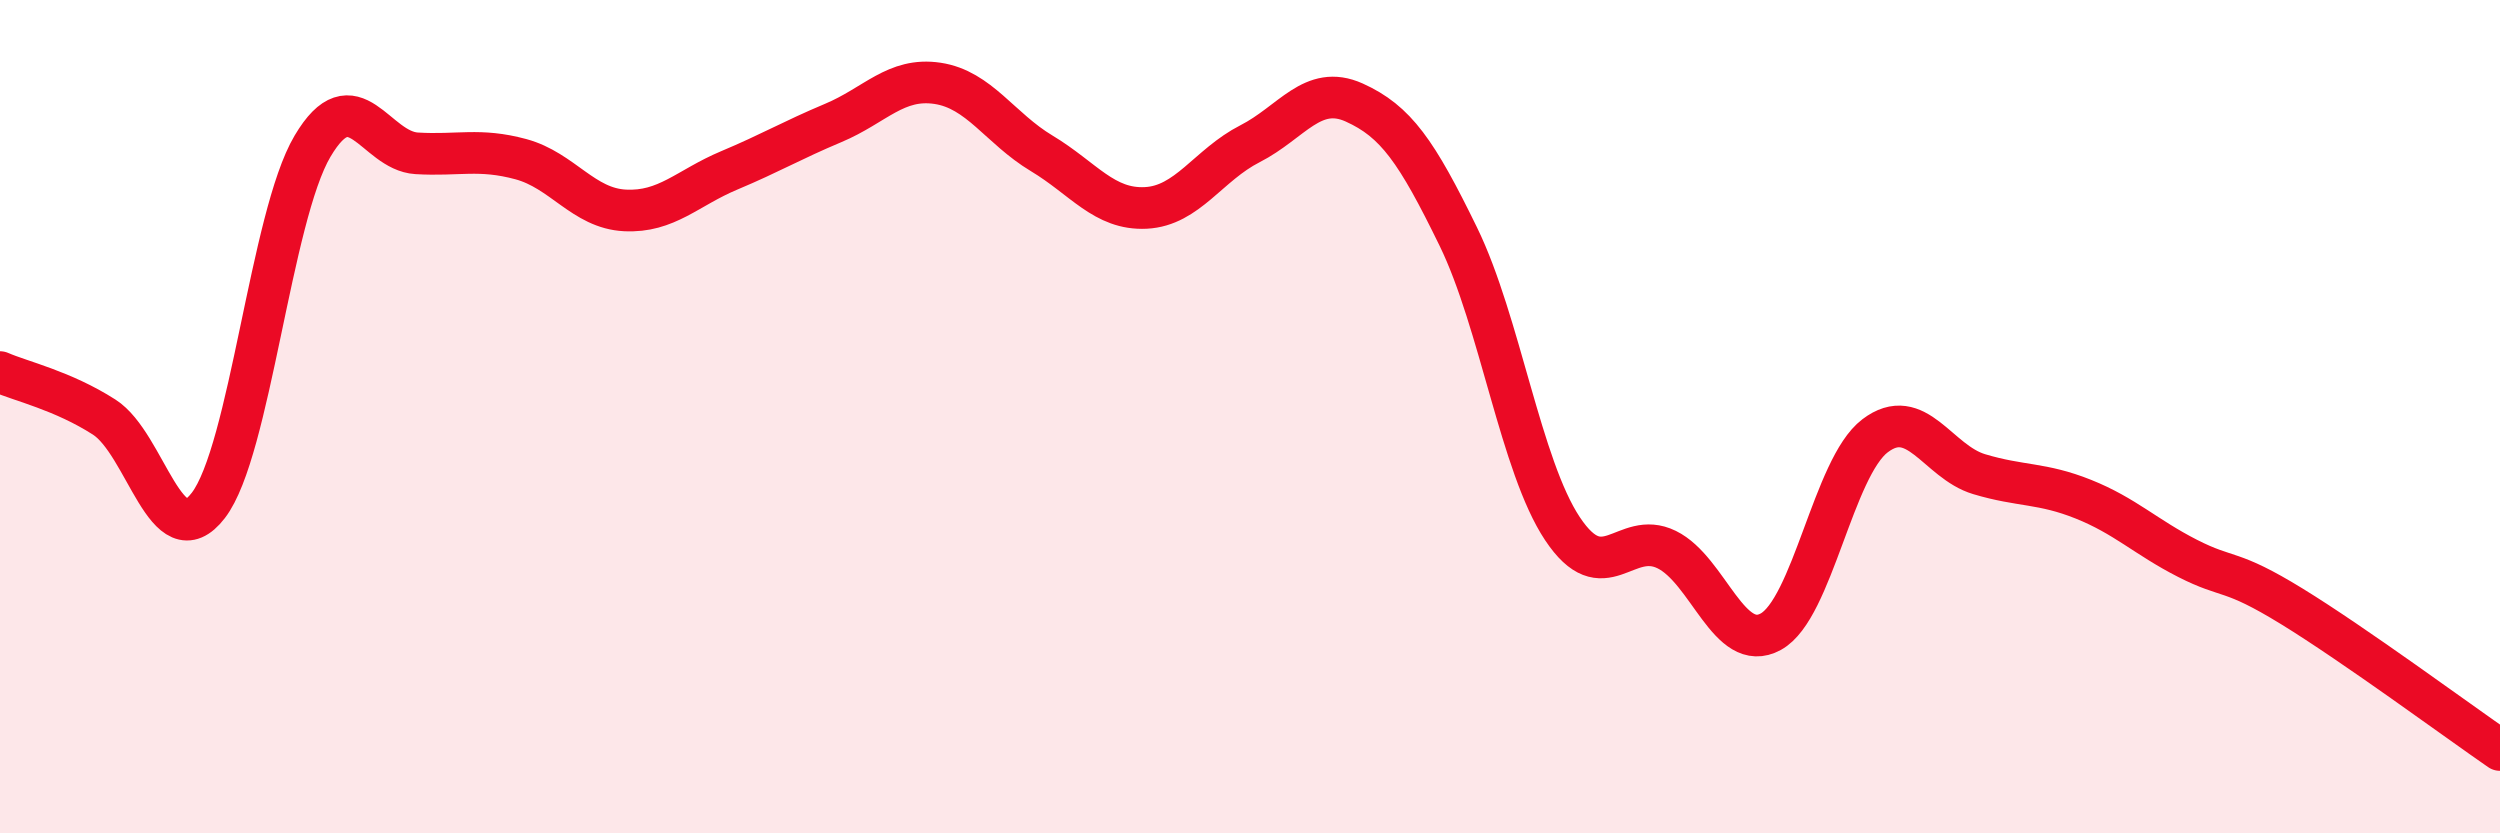
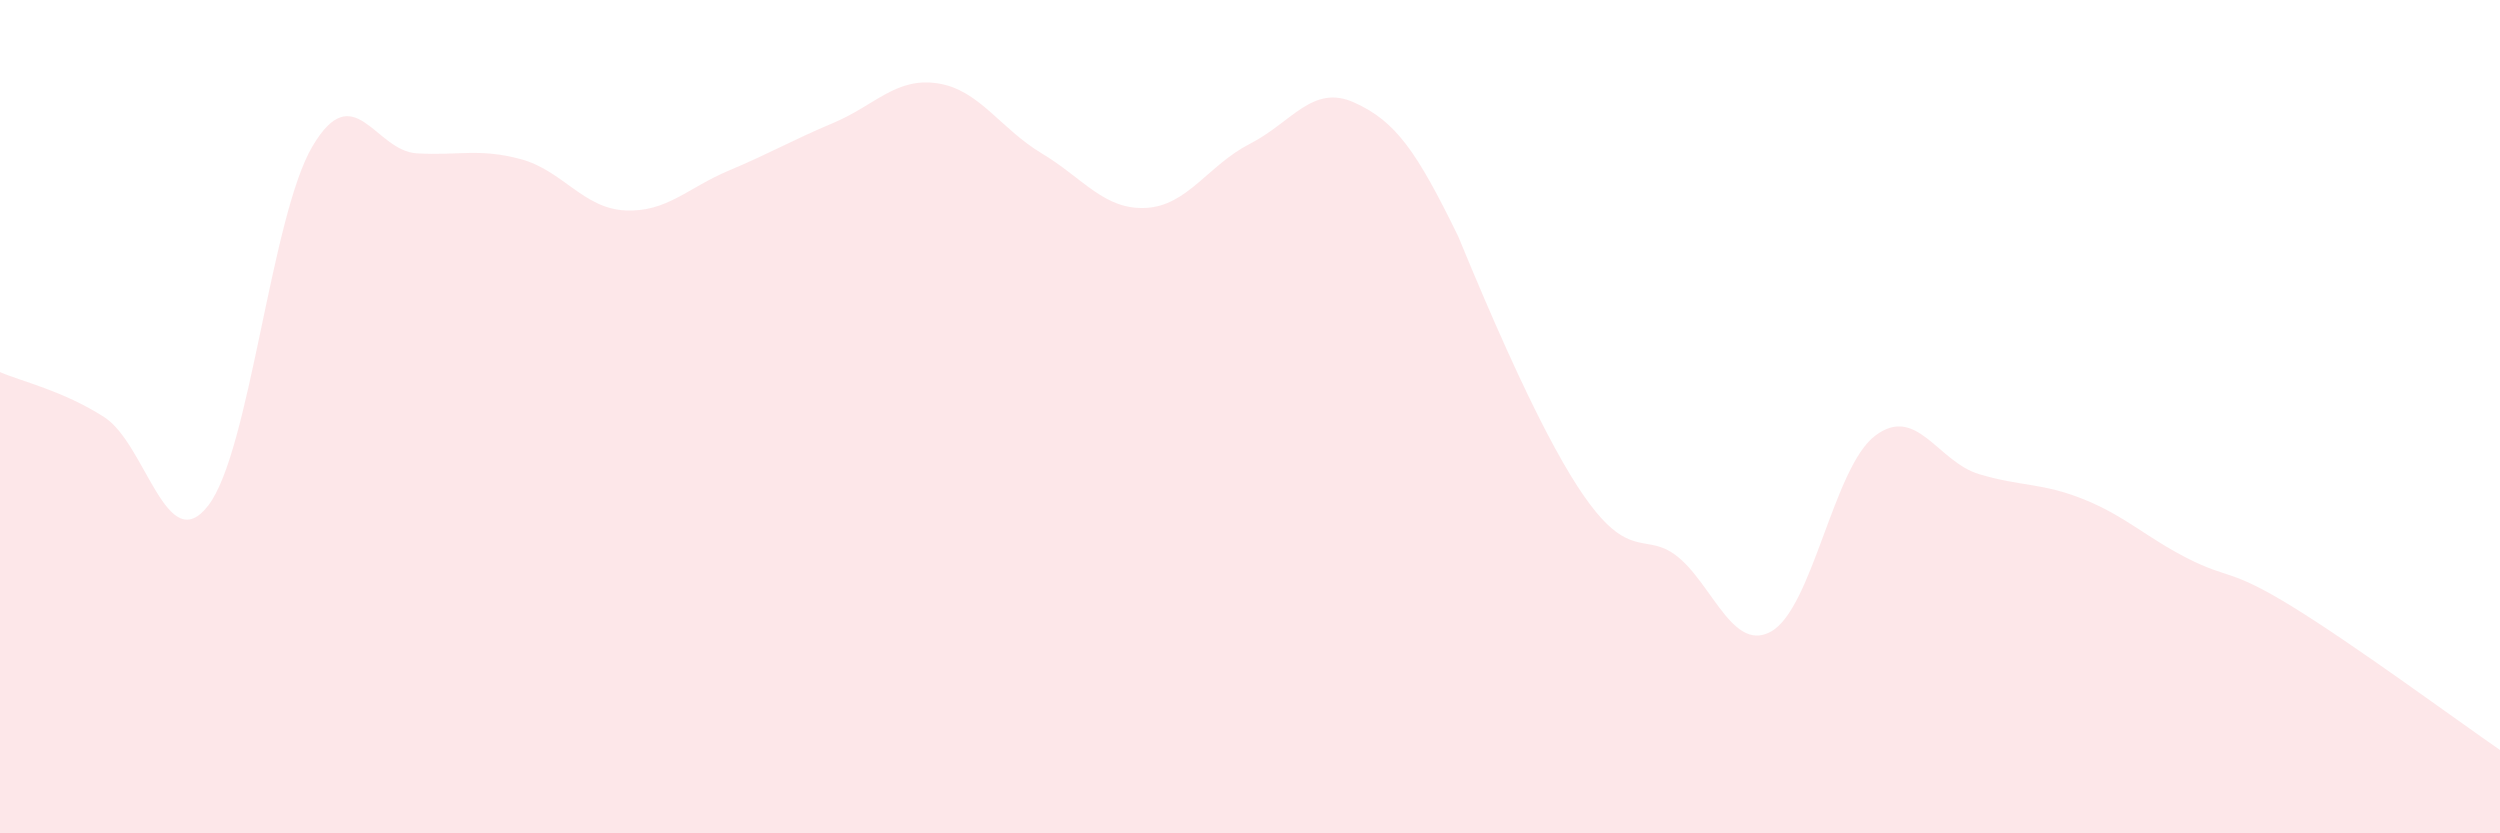
<svg xmlns="http://www.w3.org/2000/svg" width="60" height="20" viewBox="0 0 60 20">
-   <path d="M 0,8.93 C 0.5,9.15 1.5,9.37 2.5,10.01 C 3.5,10.65 4,13.43 5,12.13 C 6,10.83 6.5,5.2 7.5,3.51 C 8.5,1.82 9,3.62 10,3.68 C 11,3.74 11.5,3.55 12.5,3.82 C 13.5,4.09 14,5 15,5.05 C 16,5.1 16.5,4.51 17.5,4.09 C 18.5,3.67 19,3.37 20,2.95 C 21,2.53 21.5,1.85 22.5,2 C 23.5,2.15 24,3.08 25,3.68 C 26,4.28 26.5,5.04 27.5,4.99 C 28.5,4.94 29,3.96 30,3.45 C 31,2.94 31.5,2.01 32.5,2.46 C 33.5,2.91 34,3.63 35,5.68 C 36,7.73 36.5,11.19 37.5,12.69 C 38.5,14.19 39,12.7 40,13.19 C 41,13.68 41.5,15.71 42.5,15.16 C 43.5,14.61 44,11.22 45,10.46 C 46,9.7 46.5,11.08 47.5,11.38 C 48.5,11.68 49,11.58 50,11.98 C 51,12.38 51.5,12.89 52.5,13.4 C 53.5,13.91 53.5,13.63 55,14.55 C 56.5,15.47 59,17.31 60,18L60 20L0 20Z" fill="#EB0A25" opacity="0.1" stroke-linecap="round" stroke-linejoin="round" />
-   <path d="M 0,8.93 C 0.5,9.15 1.5,9.37 2.5,10.01 C 3.5,10.65 4,13.43 5,12.13 C 6,10.83 6.5,5.2 7.5,3.51 C 8.5,1.82 9,3.62 10,3.68 C 11,3.74 11.5,3.55 12.5,3.82 C 13.5,4.09 14,5 15,5.05 C 16,5.1 16.5,4.51 17.5,4.09 C 18.5,3.67 19,3.37 20,2.95 C 21,2.53 21.5,1.85 22.5,2 C 23.5,2.15 24,3.08 25,3.68 C 26,4.28 26.5,5.04 27.5,4.99 C 28.5,4.94 29,3.96 30,3.45 C 31,2.94 31.5,2.01 32.5,2.46 C 33.5,2.91 34,3.63 35,5.68 C 36,7.73 36.5,11.19 37.5,12.69 C 38.5,14.19 39,12.7 40,13.19 C 41,13.68 41.5,15.71 42.5,15.16 C 43.5,14.61 44,11.22 45,10.46 C 46,9.7 46.5,11.08 47.5,11.38 C 48.5,11.68 49,11.58 50,11.98 C 51,12.38 51.5,12.89 52.5,13.4 C 53.5,13.91 53.5,13.63 55,14.55 C 56.5,15.47 59,17.31 60,18" stroke="#EB0A25" stroke-width="1" fill="none" stroke-linecap="round" stroke-linejoin="round" />
+   <path d="M 0,8.93 C 0.5,9.15 1.5,9.37 2.5,10.01 C 3.5,10.65 4,13.43 5,12.13 C 6,10.83 6.5,5.2 7.5,3.51 C 8.5,1.82 9,3.62 10,3.68 C 11,3.74 11.5,3.55 12.5,3.82 C 13.5,4.09 14,5 15,5.05 C 16,5.1 16.5,4.51 17.5,4.09 C 18.5,3.67 19,3.37 20,2.95 C 21,2.53 21.5,1.85 22.5,2 C 23.5,2.15 24,3.08 25,3.68 C 26,4.28 26.5,5.04 27.5,4.99 C 28.5,4.94 29,3.96 30,3.45 C 31,2.94 31.5,2.01 32.5,2.46 C 33.5,2.91 34,3.63 35,5.68 C 38.5,14.19 39,12.7 40,13.19 C 41,13.68 41.5,15.71 42.5,15.16 C 43.5,14.61 44,11.22 45,10.46 C 46,9.7 46.5,11.08 47.5,11.38 C 48.5,11.68 49,11.58 50,11.98 C 51,12.38 51.5,12.89 52.5,13.4 C 53.5,13.91 53.5,13.63 55,14.55 C 56.5,15.47 59,17.31 60,18L60 20L0 20Z" fill="#EB0A25" opacity="0.1" stroke-linecap="round" stroke-linejoin="round" />
</svg>